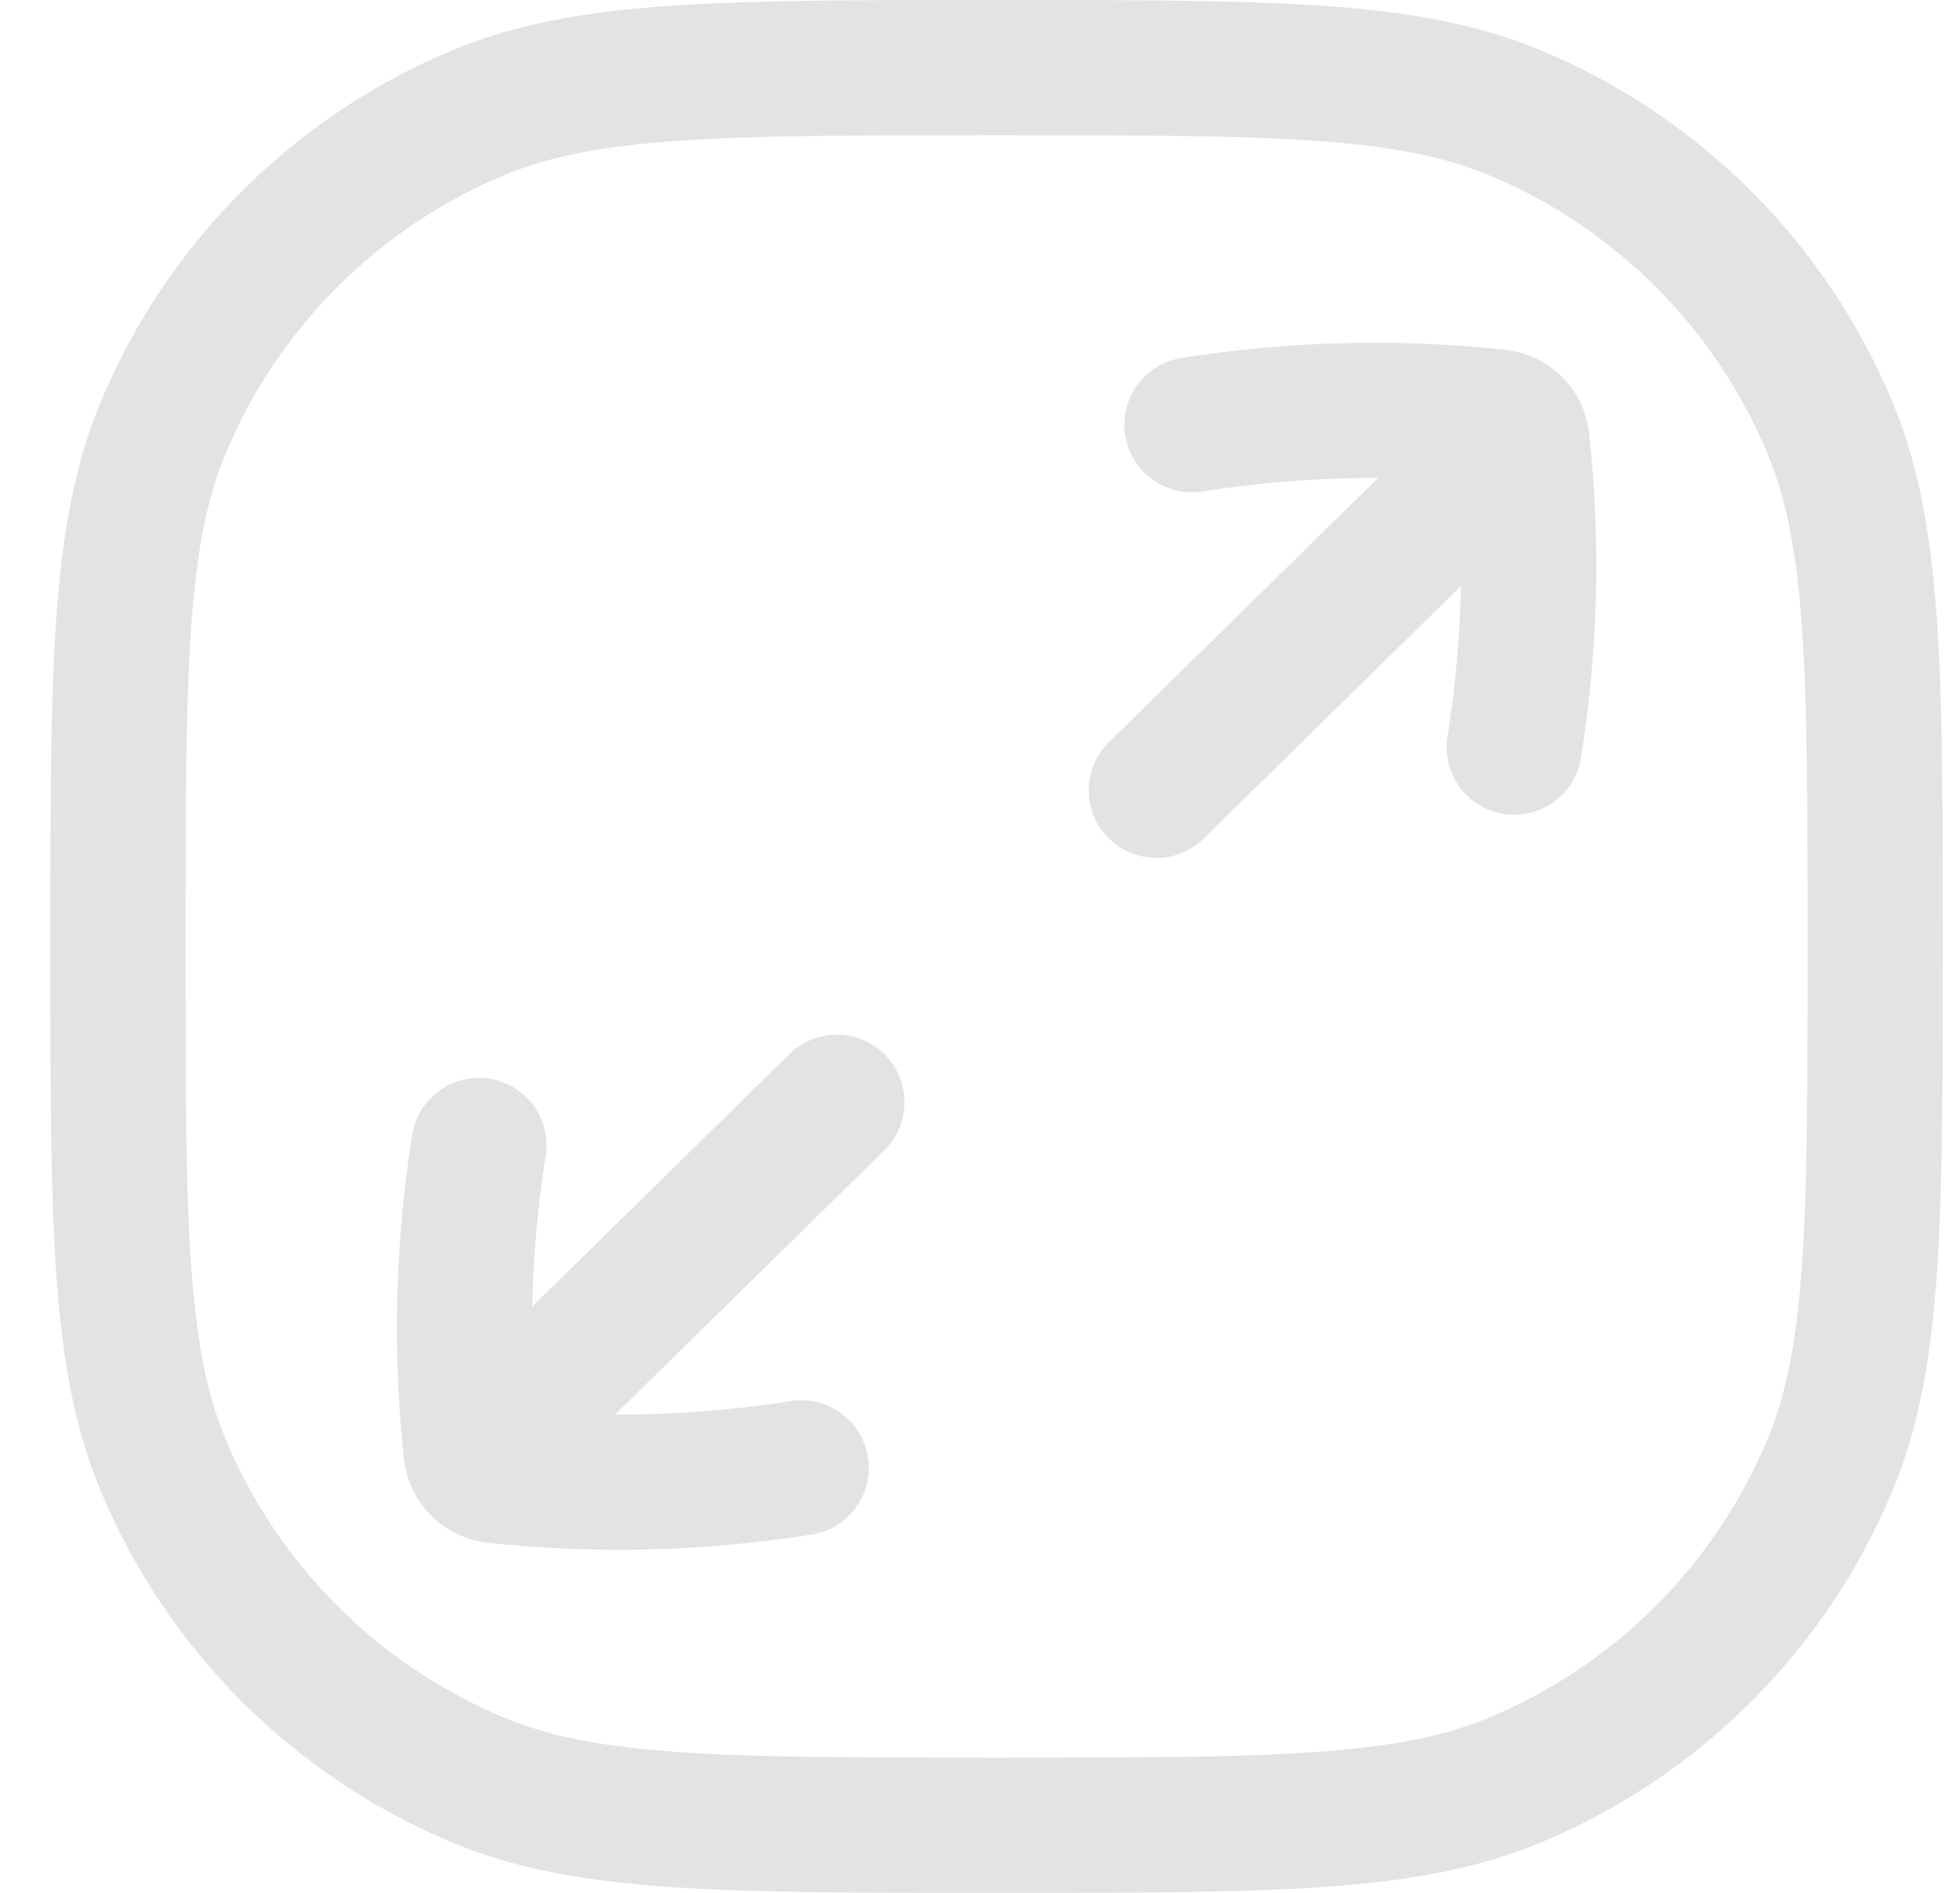
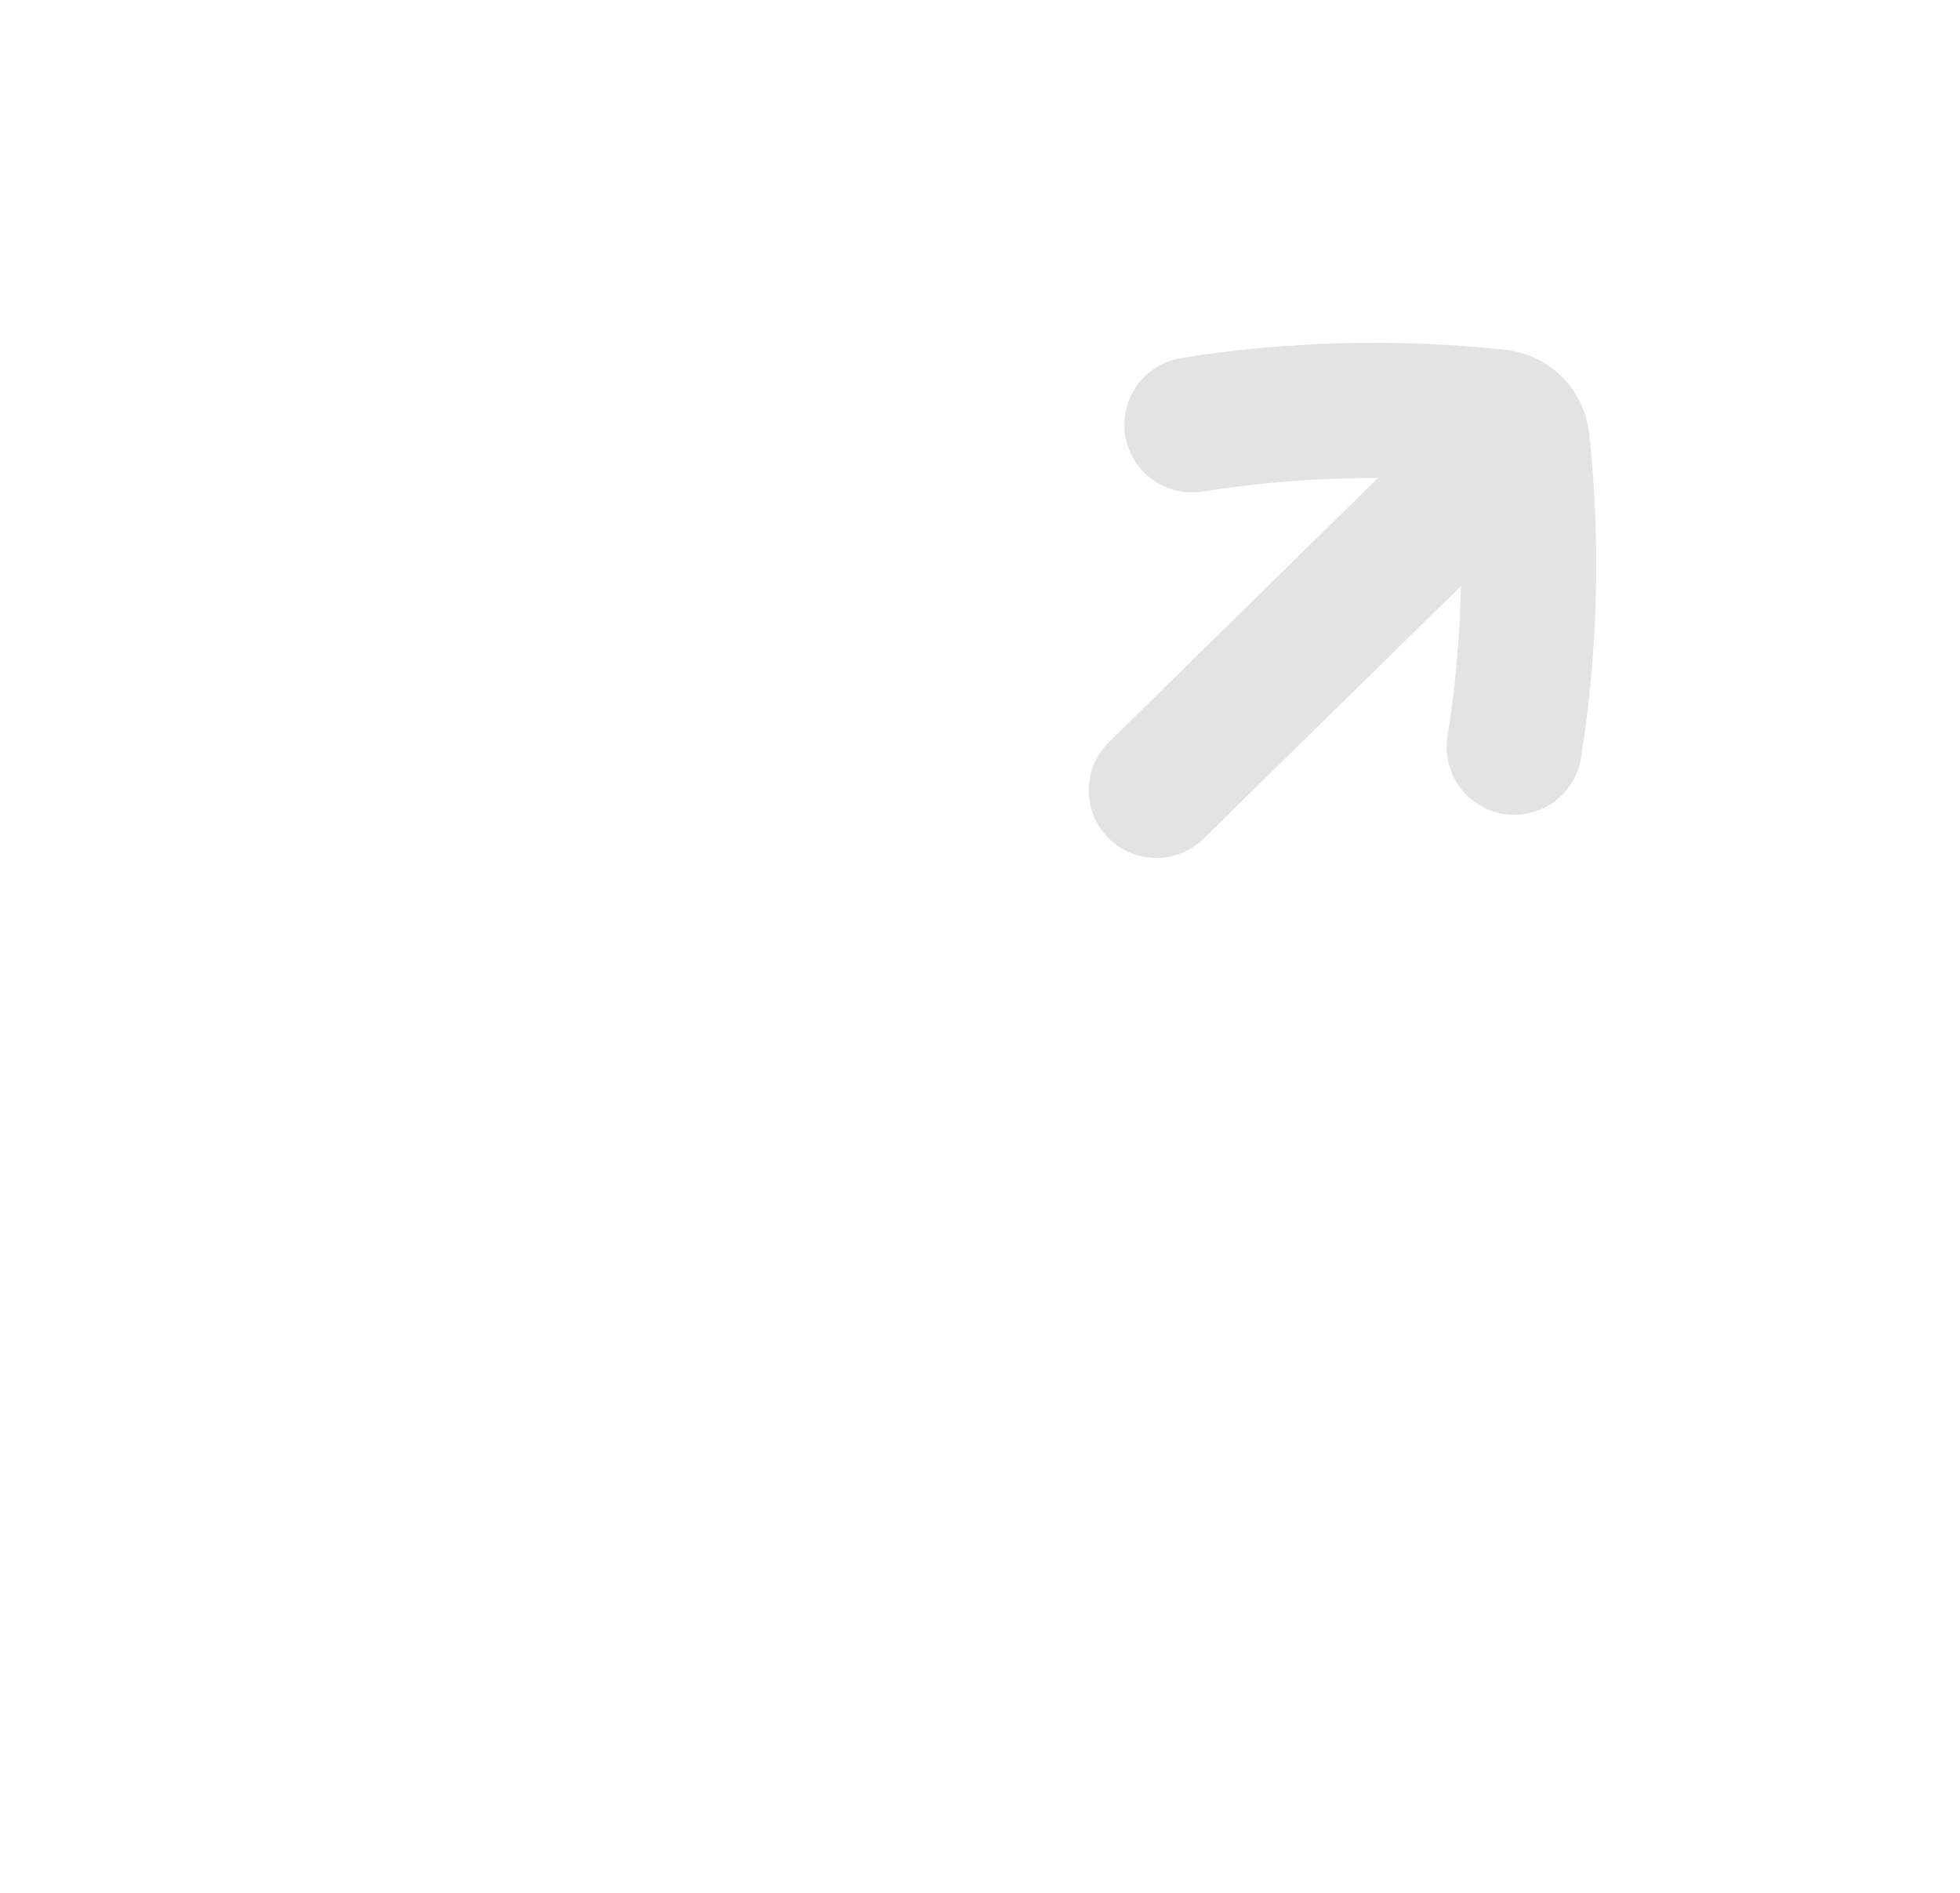
<svg xmlns="http://www.w3.org/2000/svg" width="29" height="28" viewBox="0 0 29 28" fill="none">
-   <path d="M1.745 14C1.745 9.962 1.745 7.943 2.405 6.35C3.284 4.226 4.972 2.539 7.095 1.66C8.688 1 10.707 1 14.745 1C18.783 1 20.802 1 22.395 1.66C24.519 2.539 26.206 4.226 27.085 6.35C27.745 7.943 27.745 9.962 27.745 14C27.745 18.038 27.745 20.057 27.085 21.65C26.206 23.773 24.519 25.461 22.395 26.34C20.802 27 18.783 27 14.745 27C10.707 27 8.688 27 7.095 26.34C4.972 25.461 3.284 23.773 2.405 21.65C1.745 20.057 1.745 18.038 1.745 14Z" stroke="#E3E3E3" stroke-width="2" stroke-linecap="round" stroke-linejoin="round" />
  <path d="M22.405 11.053C22.644 9.548 22.682 8.025 22.52 6.524C22.5 6.335 22.353 6.189 22.165 6.169C20.664 6.007 19.141 6.045 17.636 6.283" stroke="#E3E3E3" stroke-width="2" stroke-linecap="round" stroke-linejoin="round" />
  <path d="M22.056 6.836L17.109 11.691" stroke="#E3E3E3" stroke-width="2" stroke-linecap="round" stroke-linejoin="round" />
-   <path d="M7.086 16.944C6.847 18.448 6.809 19.971 6.971 21.472C6.991 21.661 7.138 21.807 7.326 21.827C8.827 21.989 10.35 21.951 11.855 21.713" stroke="#E3E3E3" stroke-width="2" stroke-linecap="round" stroke-linejoin="round" />
-   <path d="M7.434 21.16L12.382 16.305" stroke="#E3E3E3" stroke-width="2" stroke-linecap="round" stroke-linejoin="round" />
</svg>